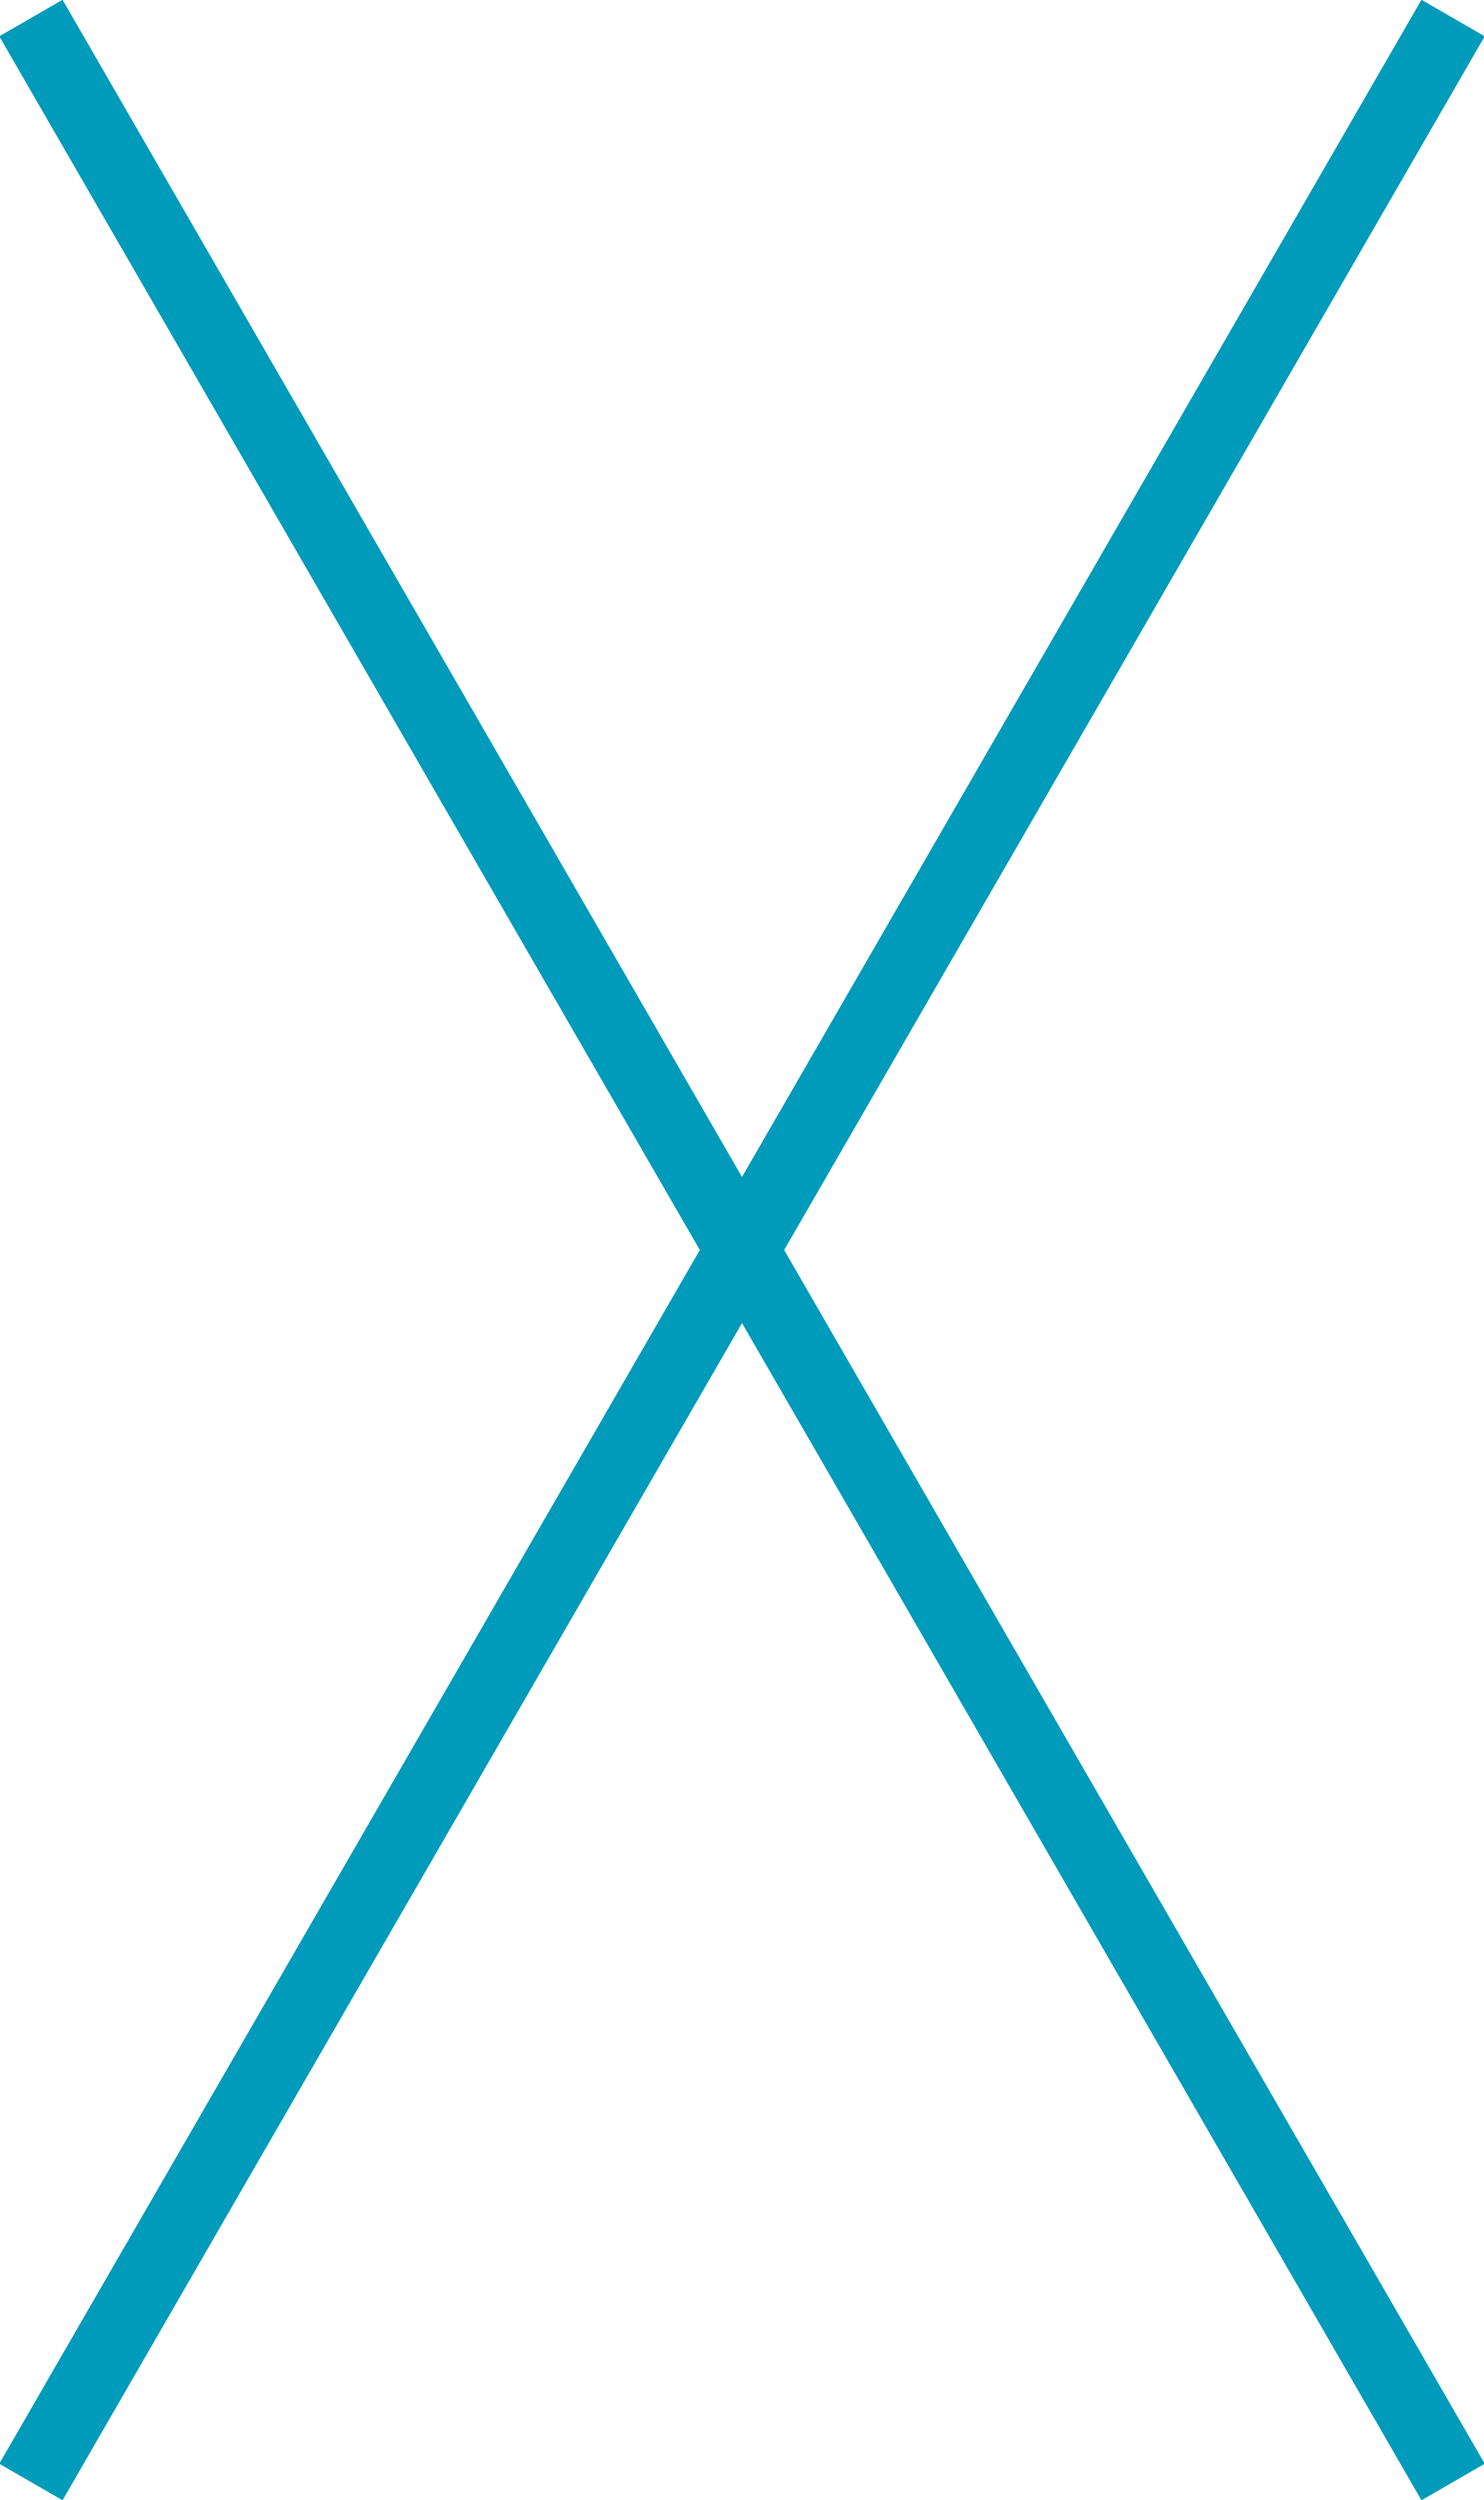
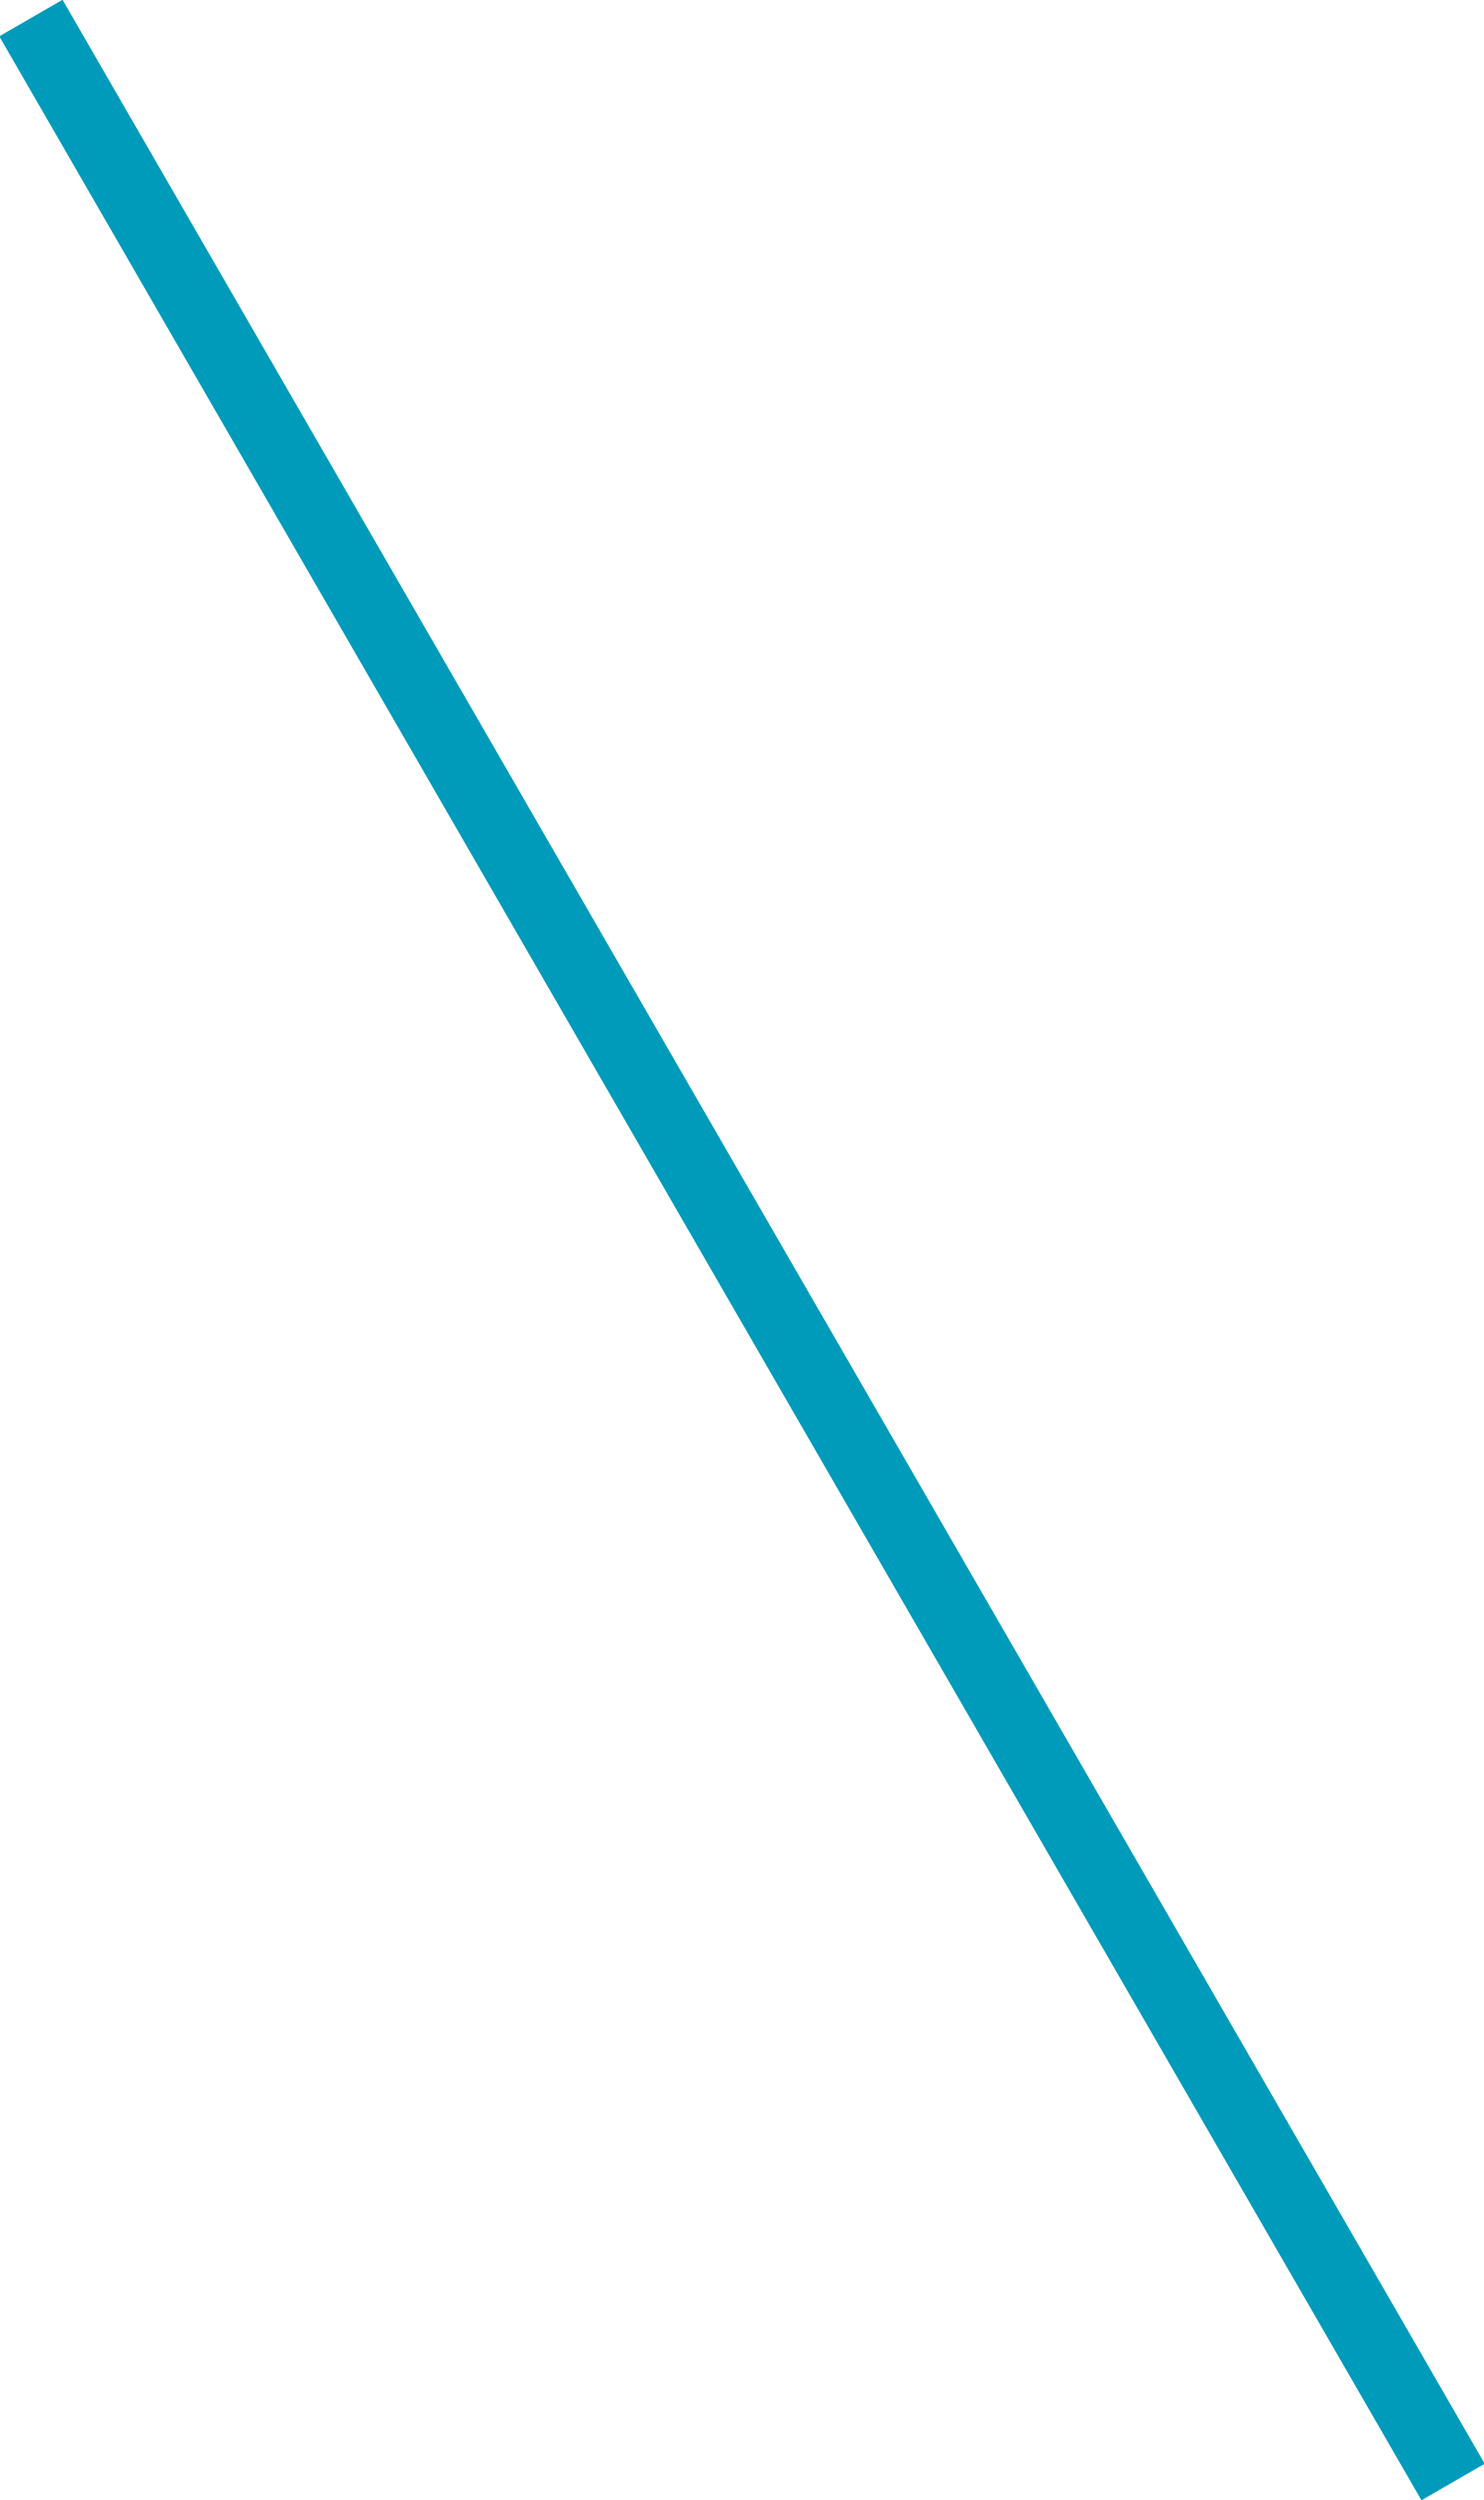
<svg xmlns="http://www.w3.org/2000/svg" enable-background="new 0 0 57.6 97" viewBox="0 0 57.6 97">
  <g fill="none" stroke="#009bbb" stroke-miterlimit="10" stroke-width="2.835">
-     <path d="m1.2 96.3 55.2-95.6" />
    <path d="m56.4 96.3-55.2-95.6" />
  </g>
</svg>